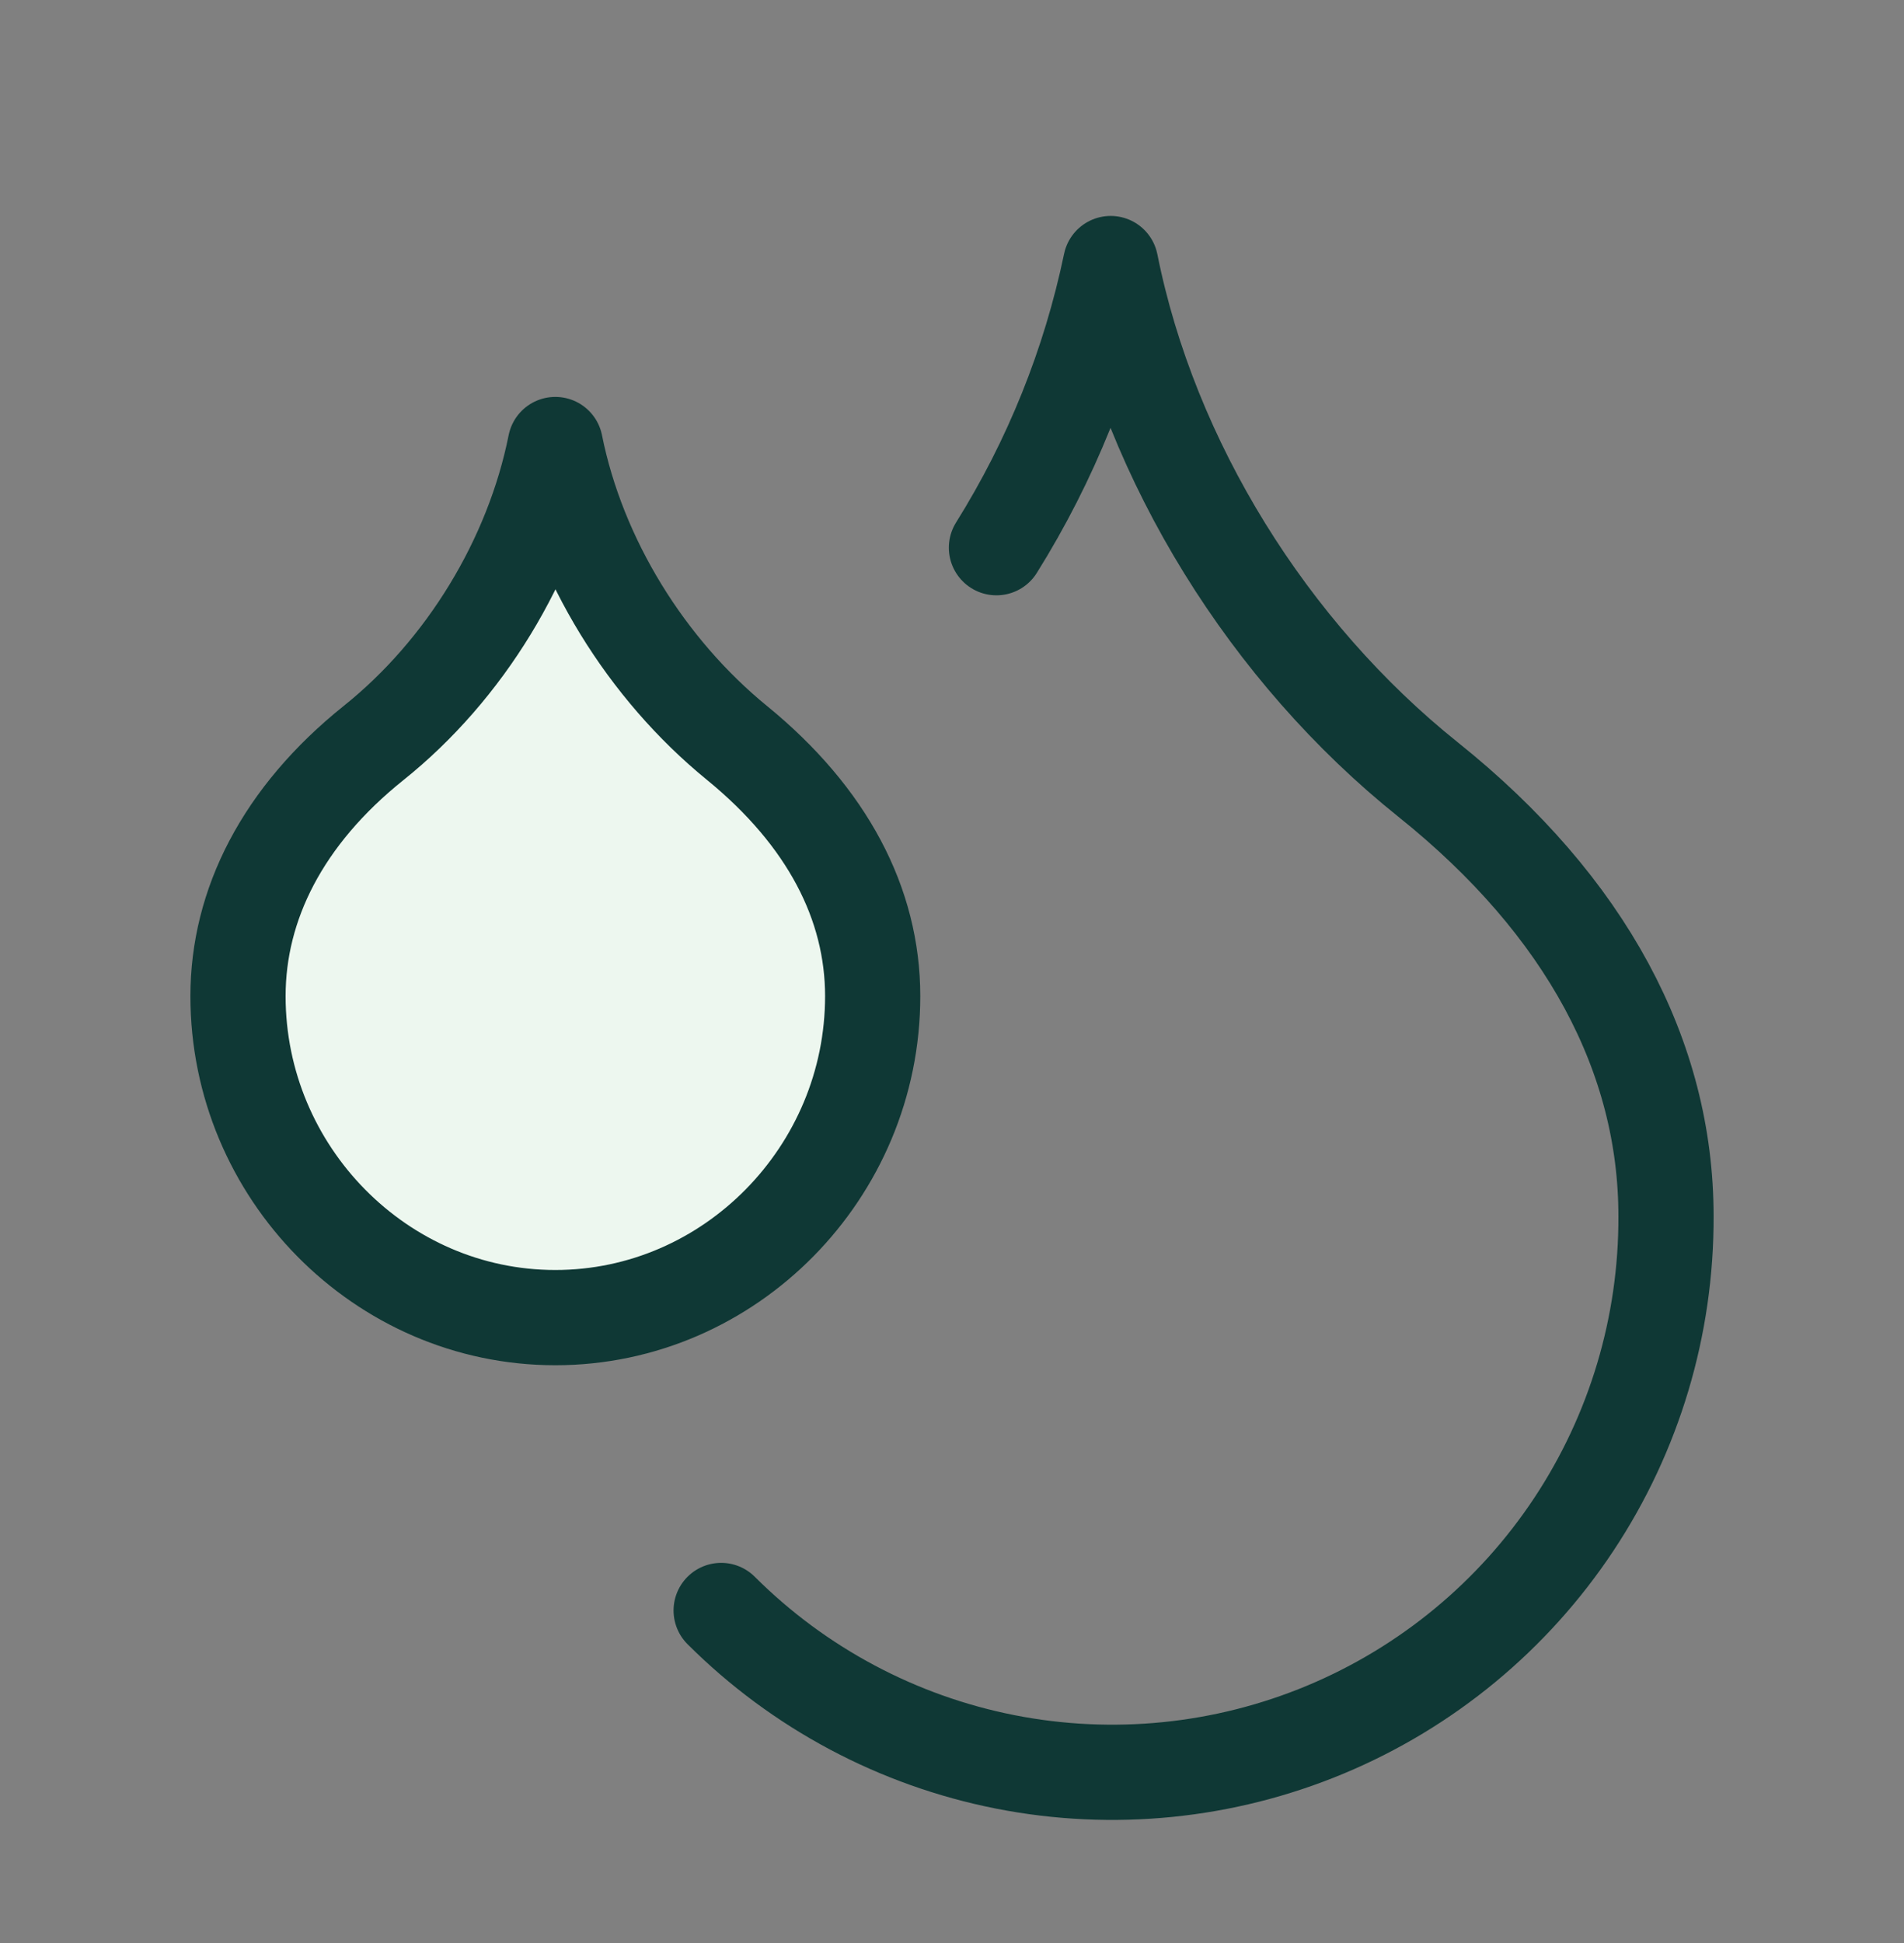
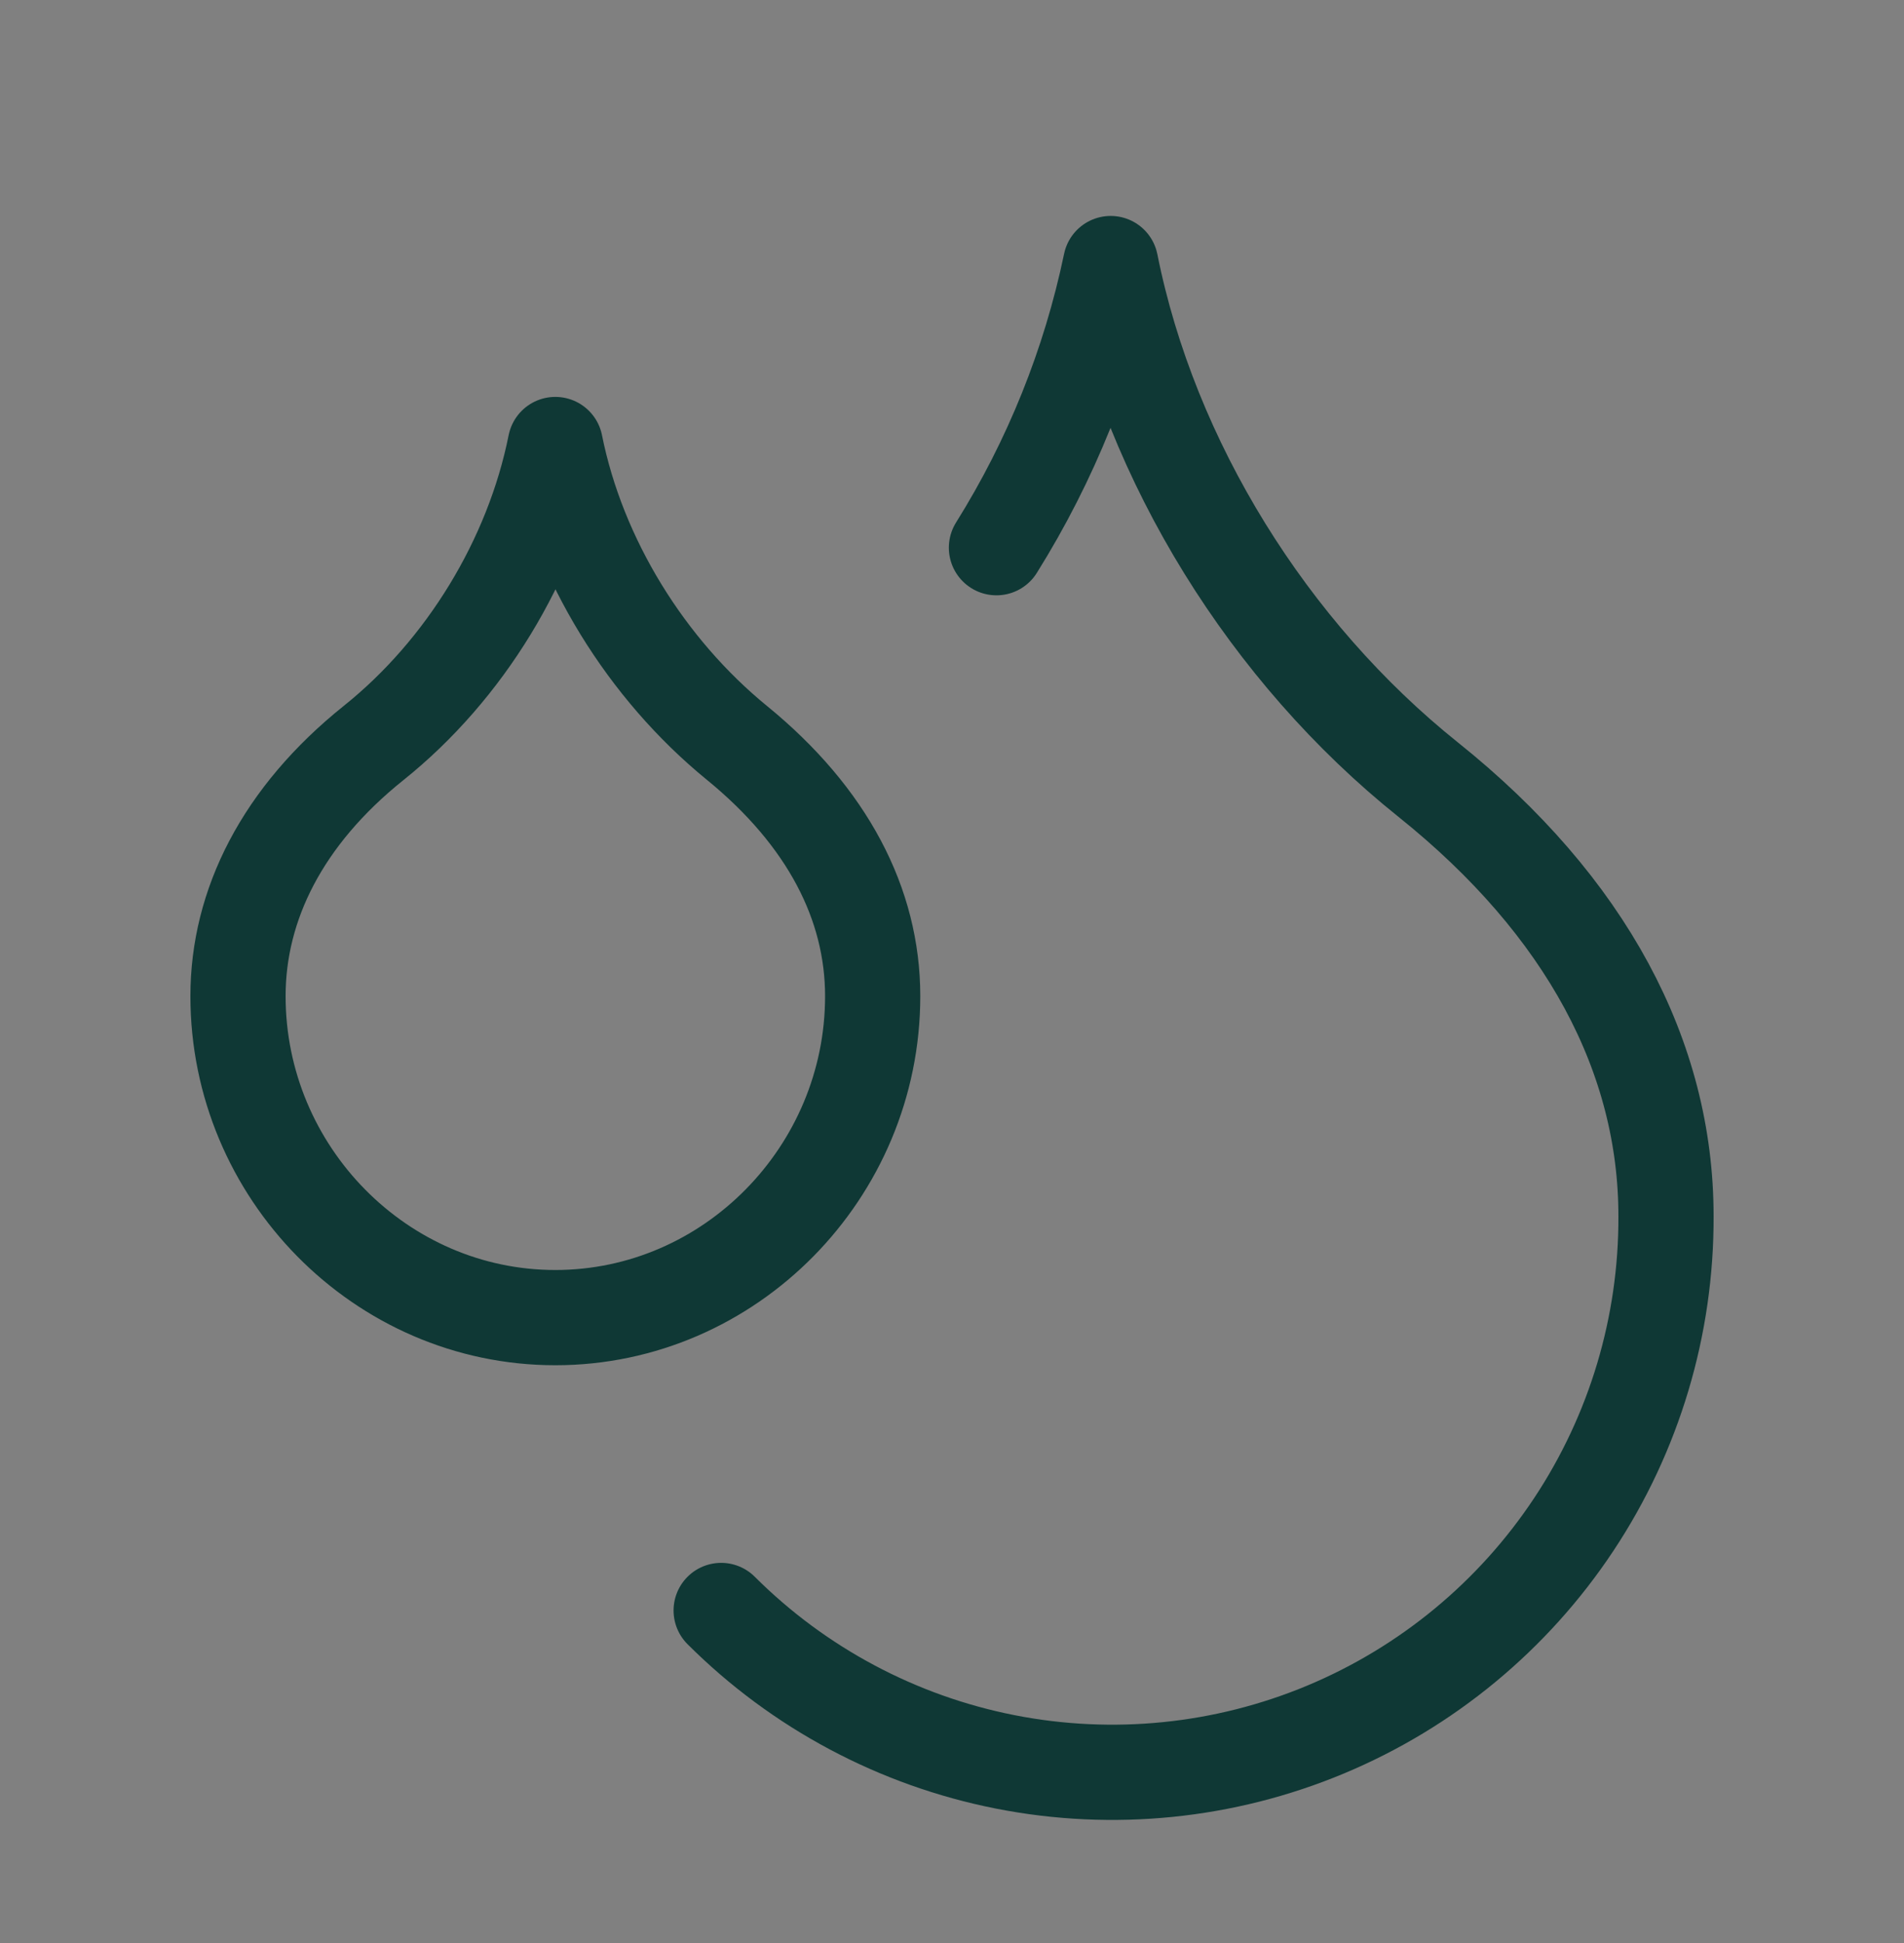
<svg xmlns="http://www.w3.org/2000/svg" fill="none" viewBox="0 0 50 51" height="51" width="50">
  <rect x="0" y="0" width="50" height="51" fill="#808080" stroke="none" />
-   <path fill="#EDF7EF" d="M8 22.127L11.5 18.127L14.2 13.627L16 16.127L20.5 21.127C21.333 22.46 23 25.227 23 25.627C23 26.127 22 30.127 21.5 31.127C21.1 31.927 19.667 32.794 19 33.127C17.333 33.627 13.9 34.627 13.5 34.627C13.1 34.627 10.667 33.627 9.5 33.127L7 29.627L6.5 24.627L8 22.127Z" />
  <path stroke="black" d="M14.5 13.127L14.2 13.627M14.2 13.627L11.5 18.127L8 22.127L6.5 24.627L7 29.627L9.5 33.127C10.667 33.627 13.1 34.627 13.5 34.627C13.9 34.627 17.333 33.627 19 33.127C19.667 32.794 21.1 31.927 21.5 31.127C22 30.127 23 26.127 23 25.627C23 25.227 21.333 22.46 20.5 21.127L16 16.127L14.2 13.627Z" />
  <path stroke-linejoin="round" stroke-linecap="round" stroke-width="2.5" stroke="#0F3835" d="M26.167 14.376C27.599 12.087 28.615 9.562 29.167 6.918C30.208 12.126 33.333 17.126 37.5 20.46C41.667 23.793 43.75 27.751 43.75 31.918C43.762 34.798 42.919 37.616 41.327 40.016C39.735 42.416 37.466 44.289 34.809 45.398C32.151 46.507 29.224 46.802 26.398 46.246C23.573 45.689 20.976 44.306 18.938 42.272M14.583 34.585C19.167 34.585 22.917 30.772 22.917 26.147C22.917 23.73 21.729 21.439 19.354 19.501C16.979 17.564 15.188 14.689 14.583 11.668C13.979 14.689 12.208 17.585 9.812 19.501C7.417 21.418 6.25 23.751 6.25 26.147C6.25 30.772 10 34.585 14.583 34.585Z" />
</svg>